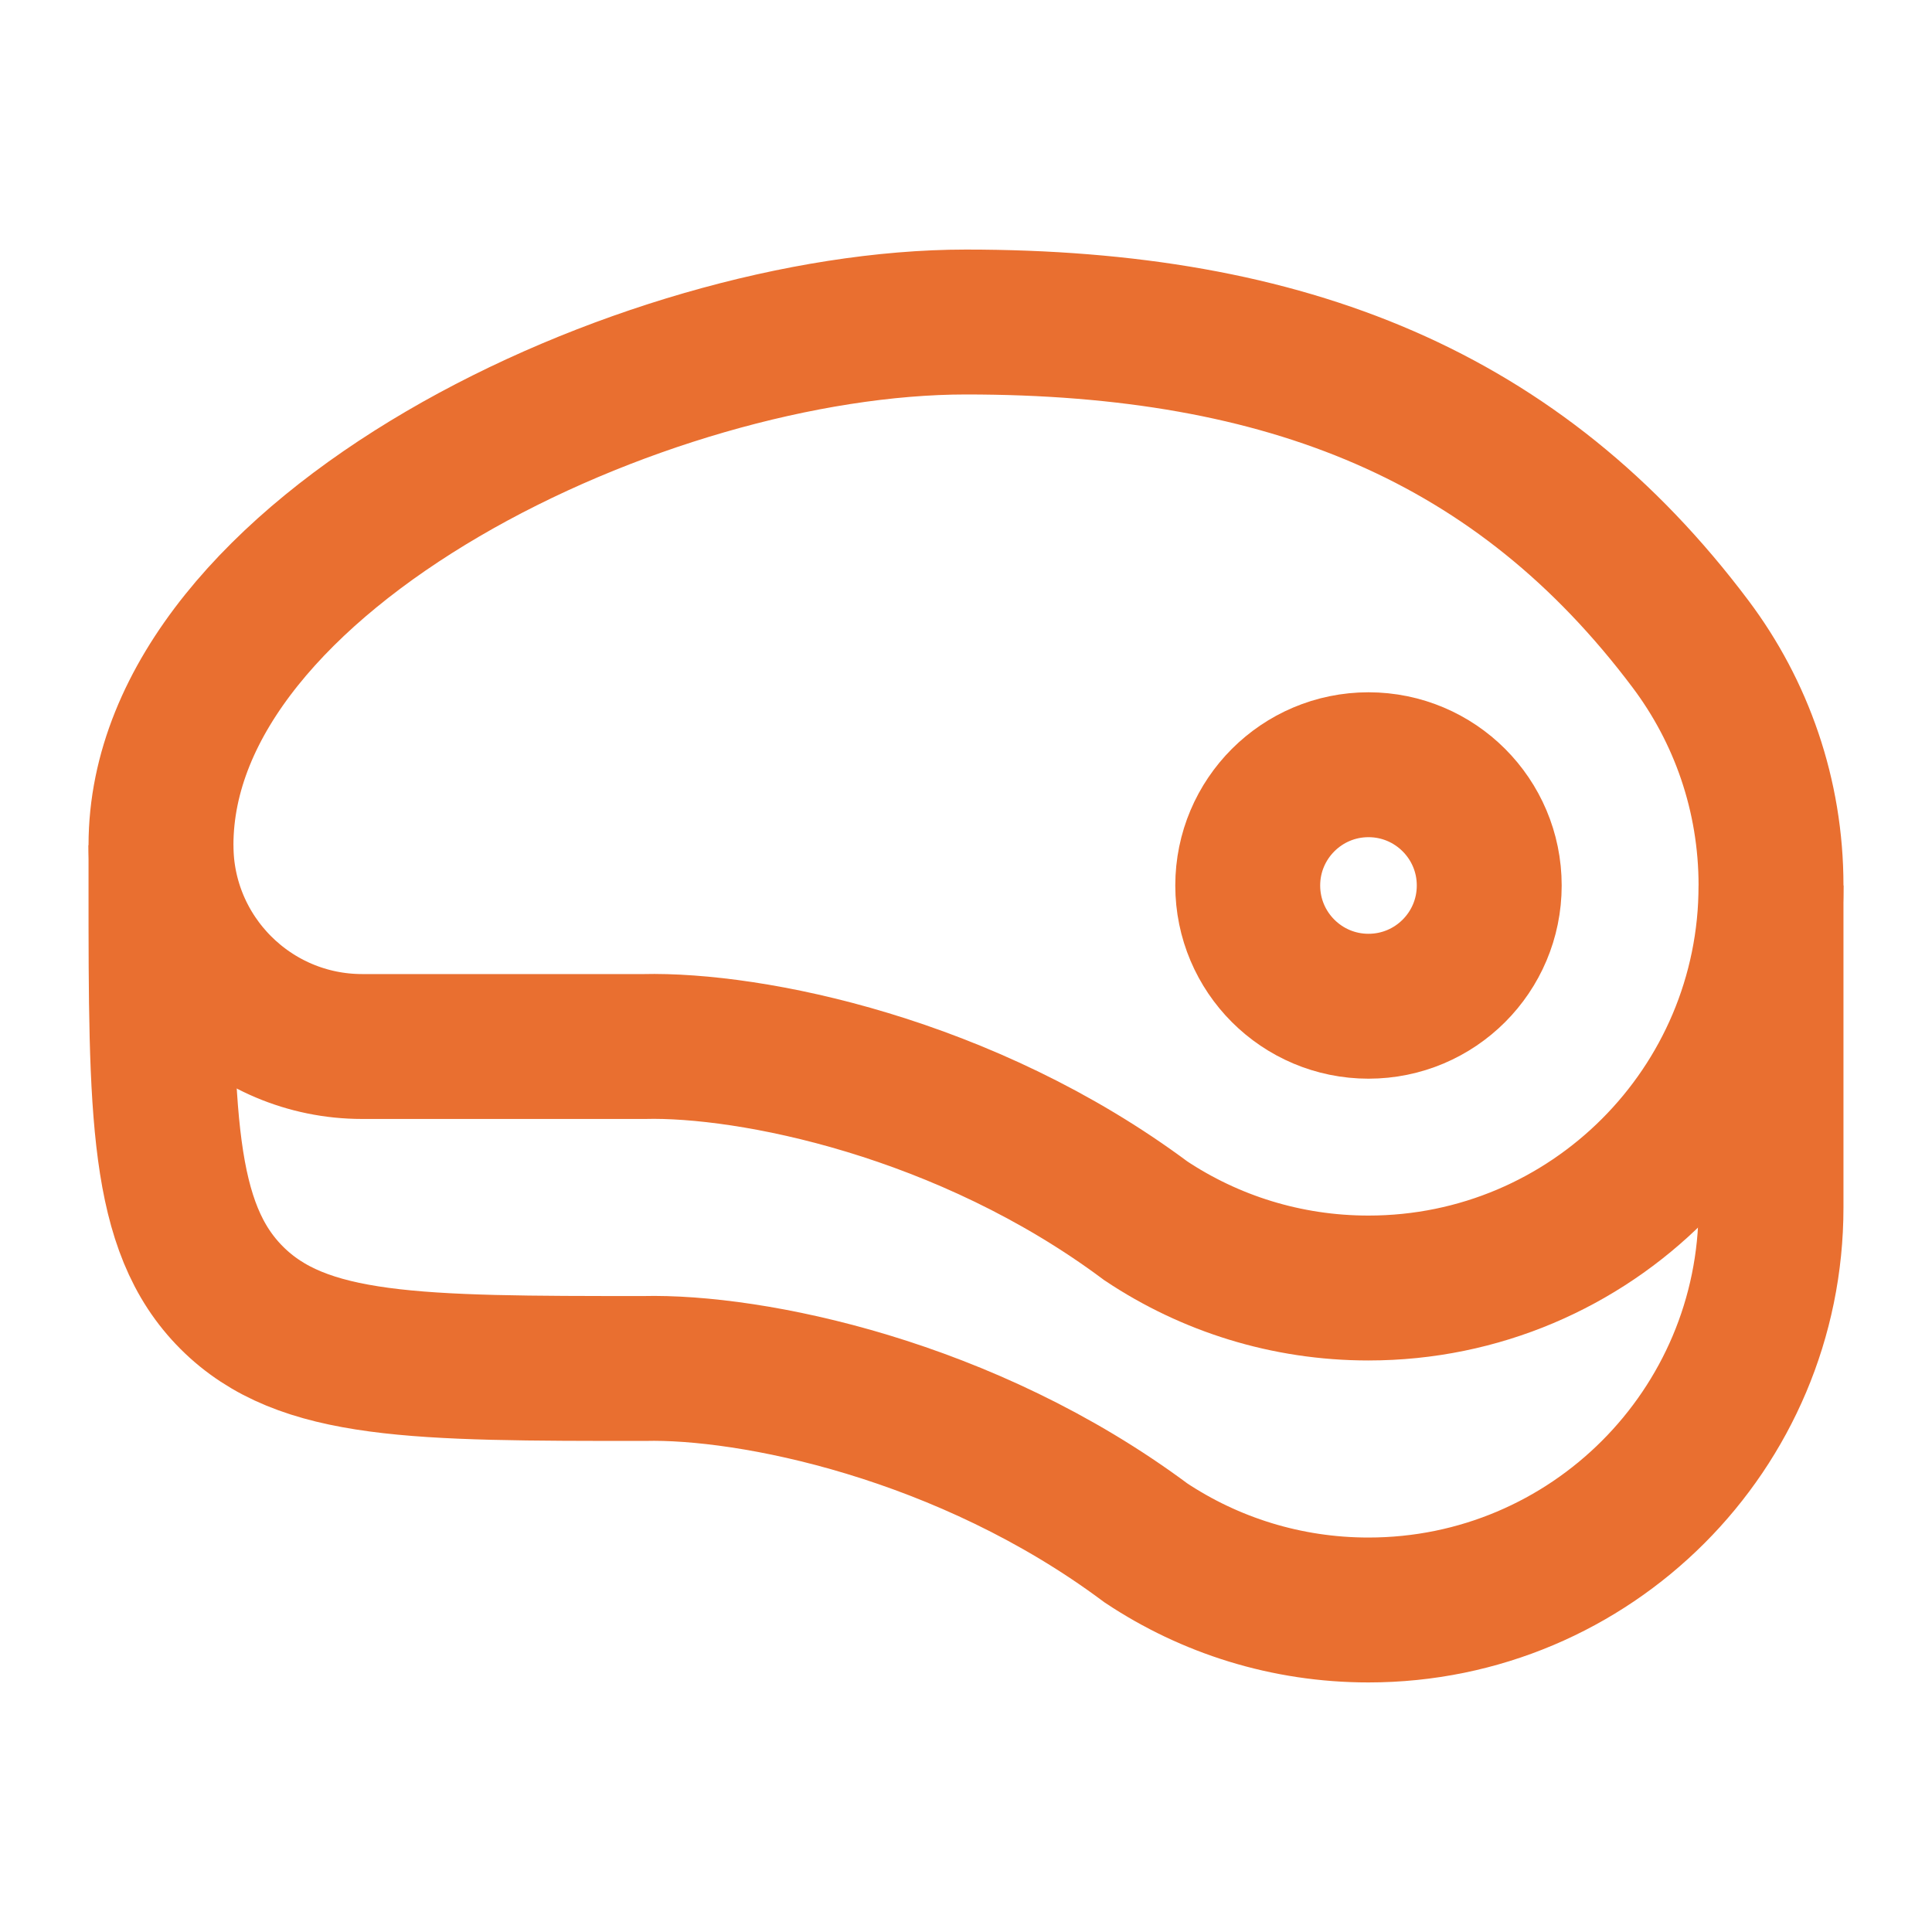
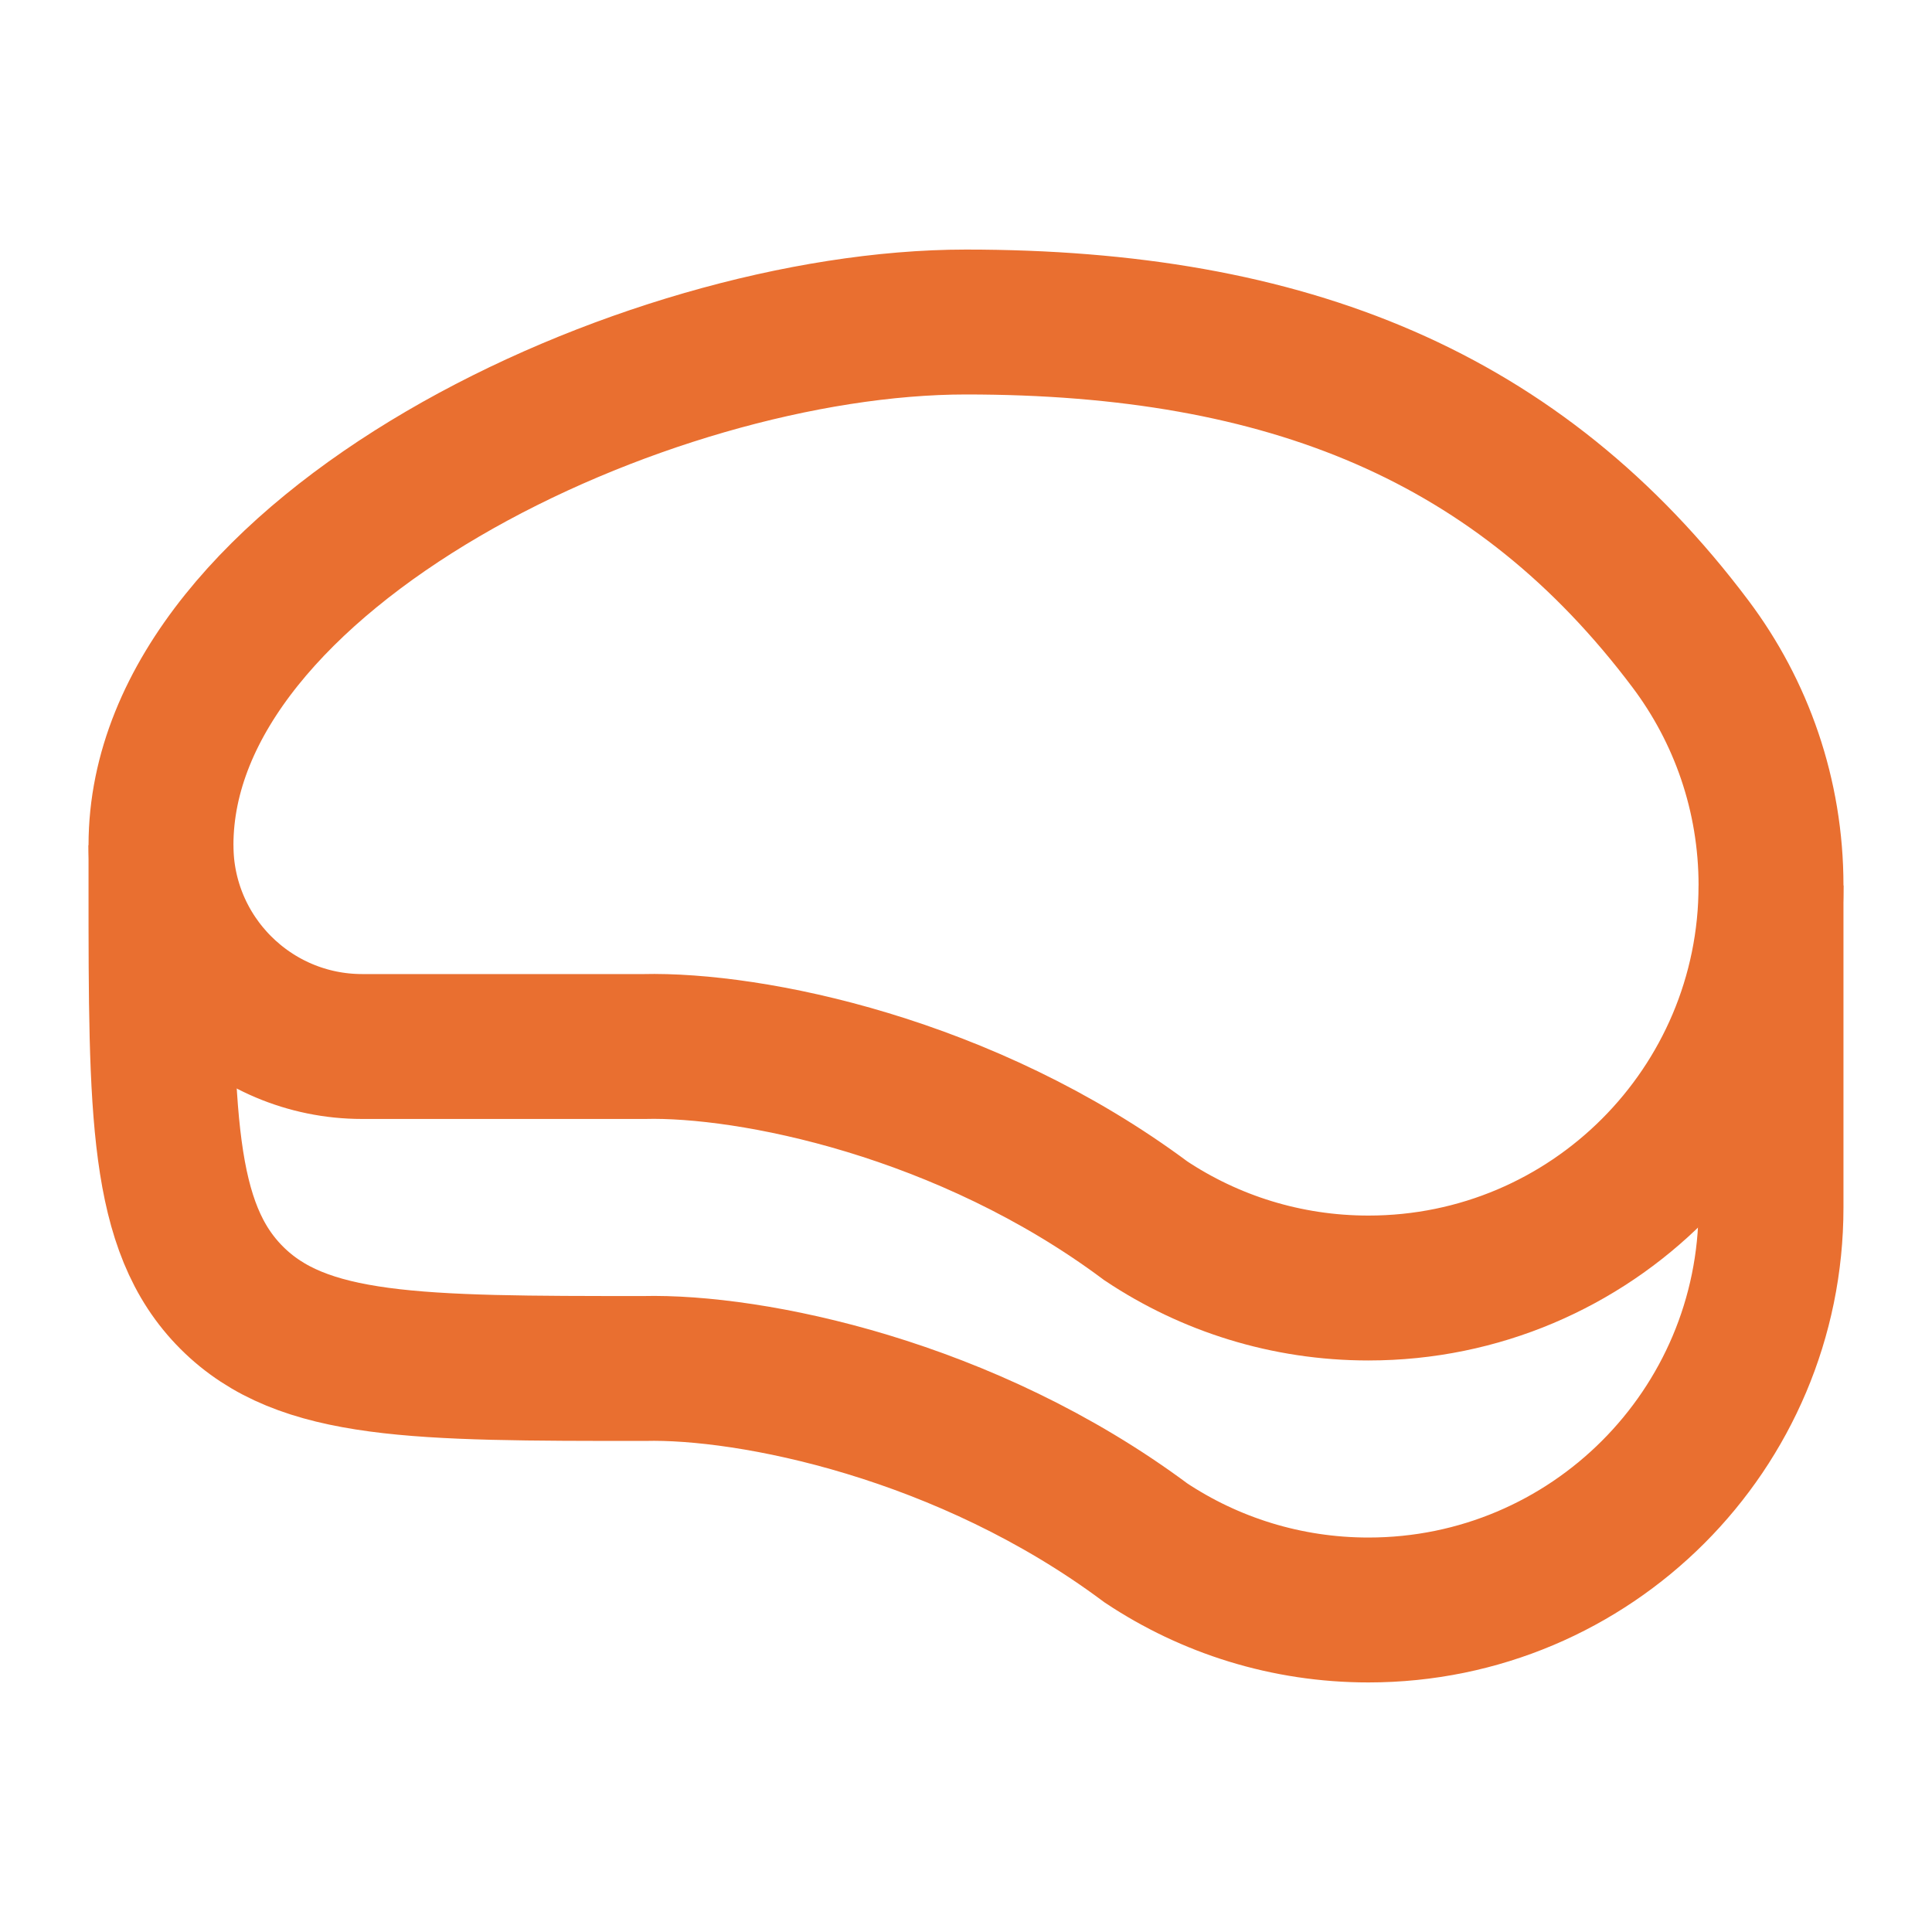
<svg xmlns="http://www.w3.org/2000/svg" width="40" height="40" viewBox="0 0 40 40" fill="none">
  <path d="M28.333 26.667C32.936 26.667 36.667 22.936 36.667 18.333C36.667 16.457 36.047 14.726 35 13.333C31.457 8.618 26.667 6.667 20 6.667C13.333 6.667 3.333 11.442 3.333 17.5C3.333 19.801 5.199 21.667 7.5 21.667H13.333C15.54 21.613 20 22.5 23.726 25.278C25.046 26.156 26.63 26.667 28.333 26.667Z" stroke="#E96F30" stroke-width="3" />
  <path d="M3.333 17.5V18.333C3.333 23.047 3.333 25.404 4.798 26.869C6.262 28.333 8.619 28.333 13.333 28.333C15.54 28.279 20 29.167 23.726 31.945C25.046 32.822 26.63 33.333 28.333 33.333C32.936 33.333 36.667 29.602 36.667 25V18.333" stroke="#E96F30" stroke-width="3" />
-   <path d="M30.833 18.333C30.833 19.714 29.714 20.833 28.333 20.833C26.953 20.833 25.833 19.714 25.833 18.333C25.833 16.953 26.953 15.833 28.333 15.833C29.714 15.833 30.833 16.953 30.833 18.333Z" stroke="#E96F30" stroke-width="3" />
</svg>